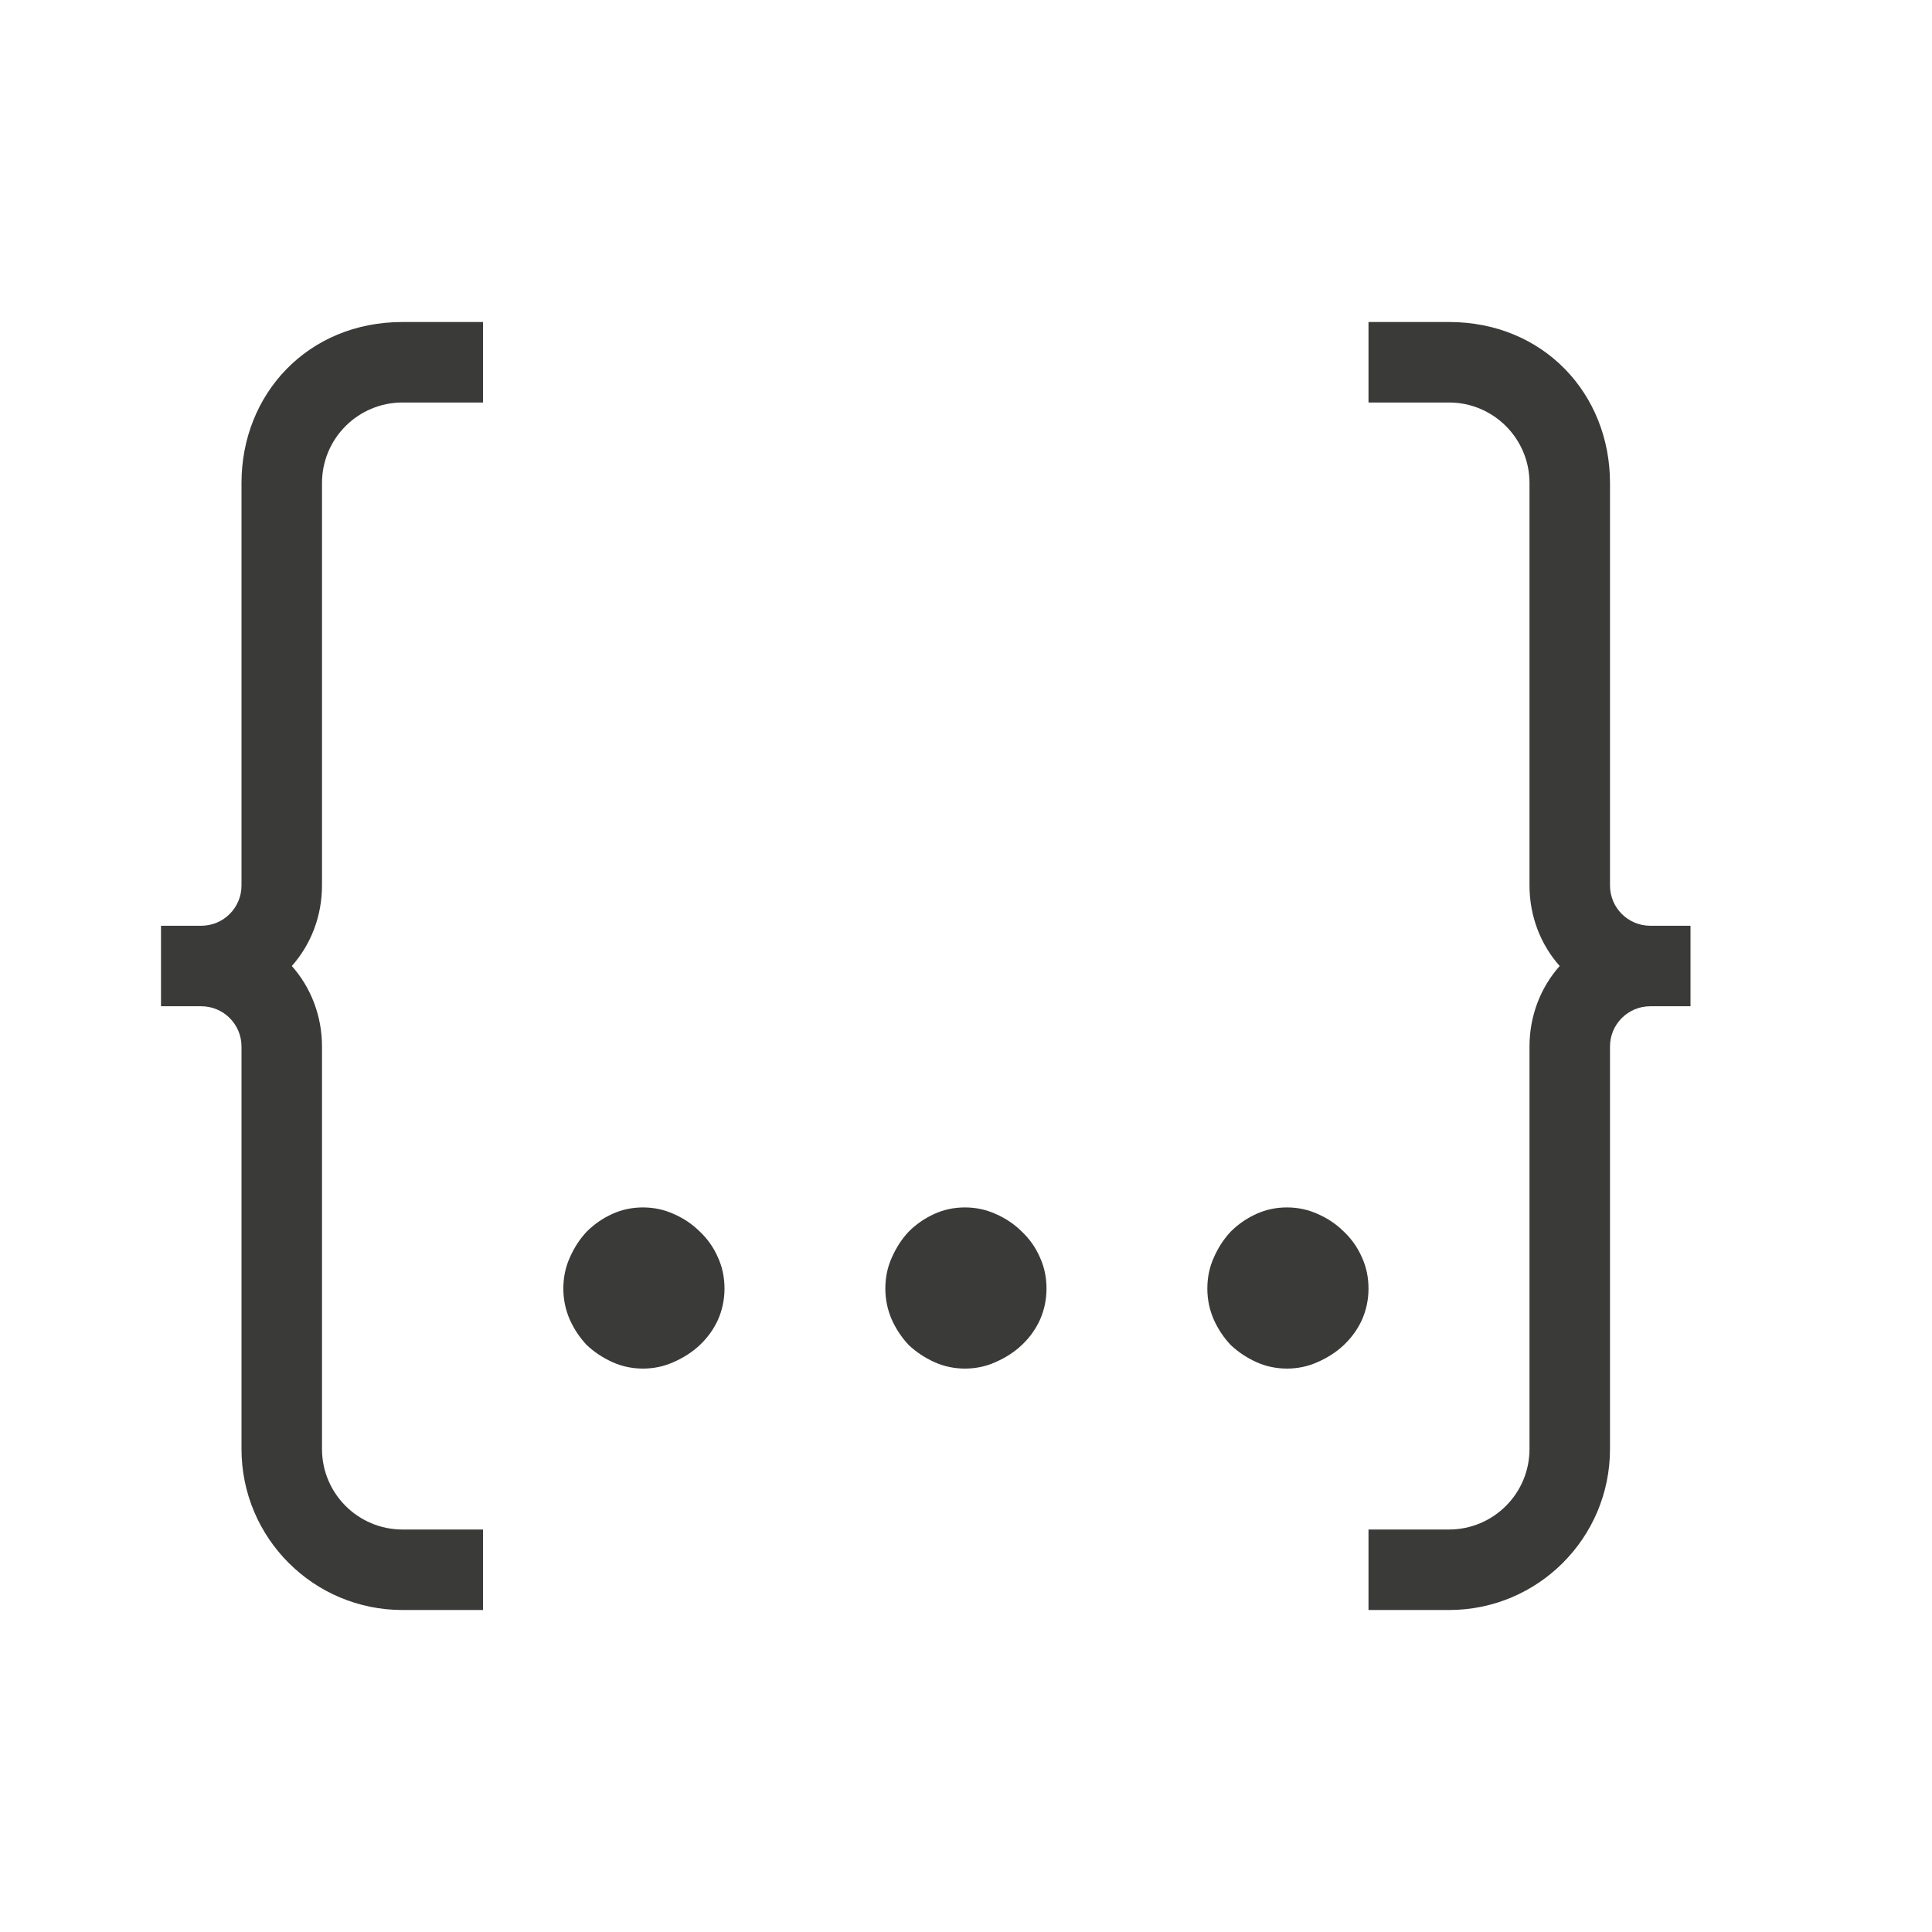
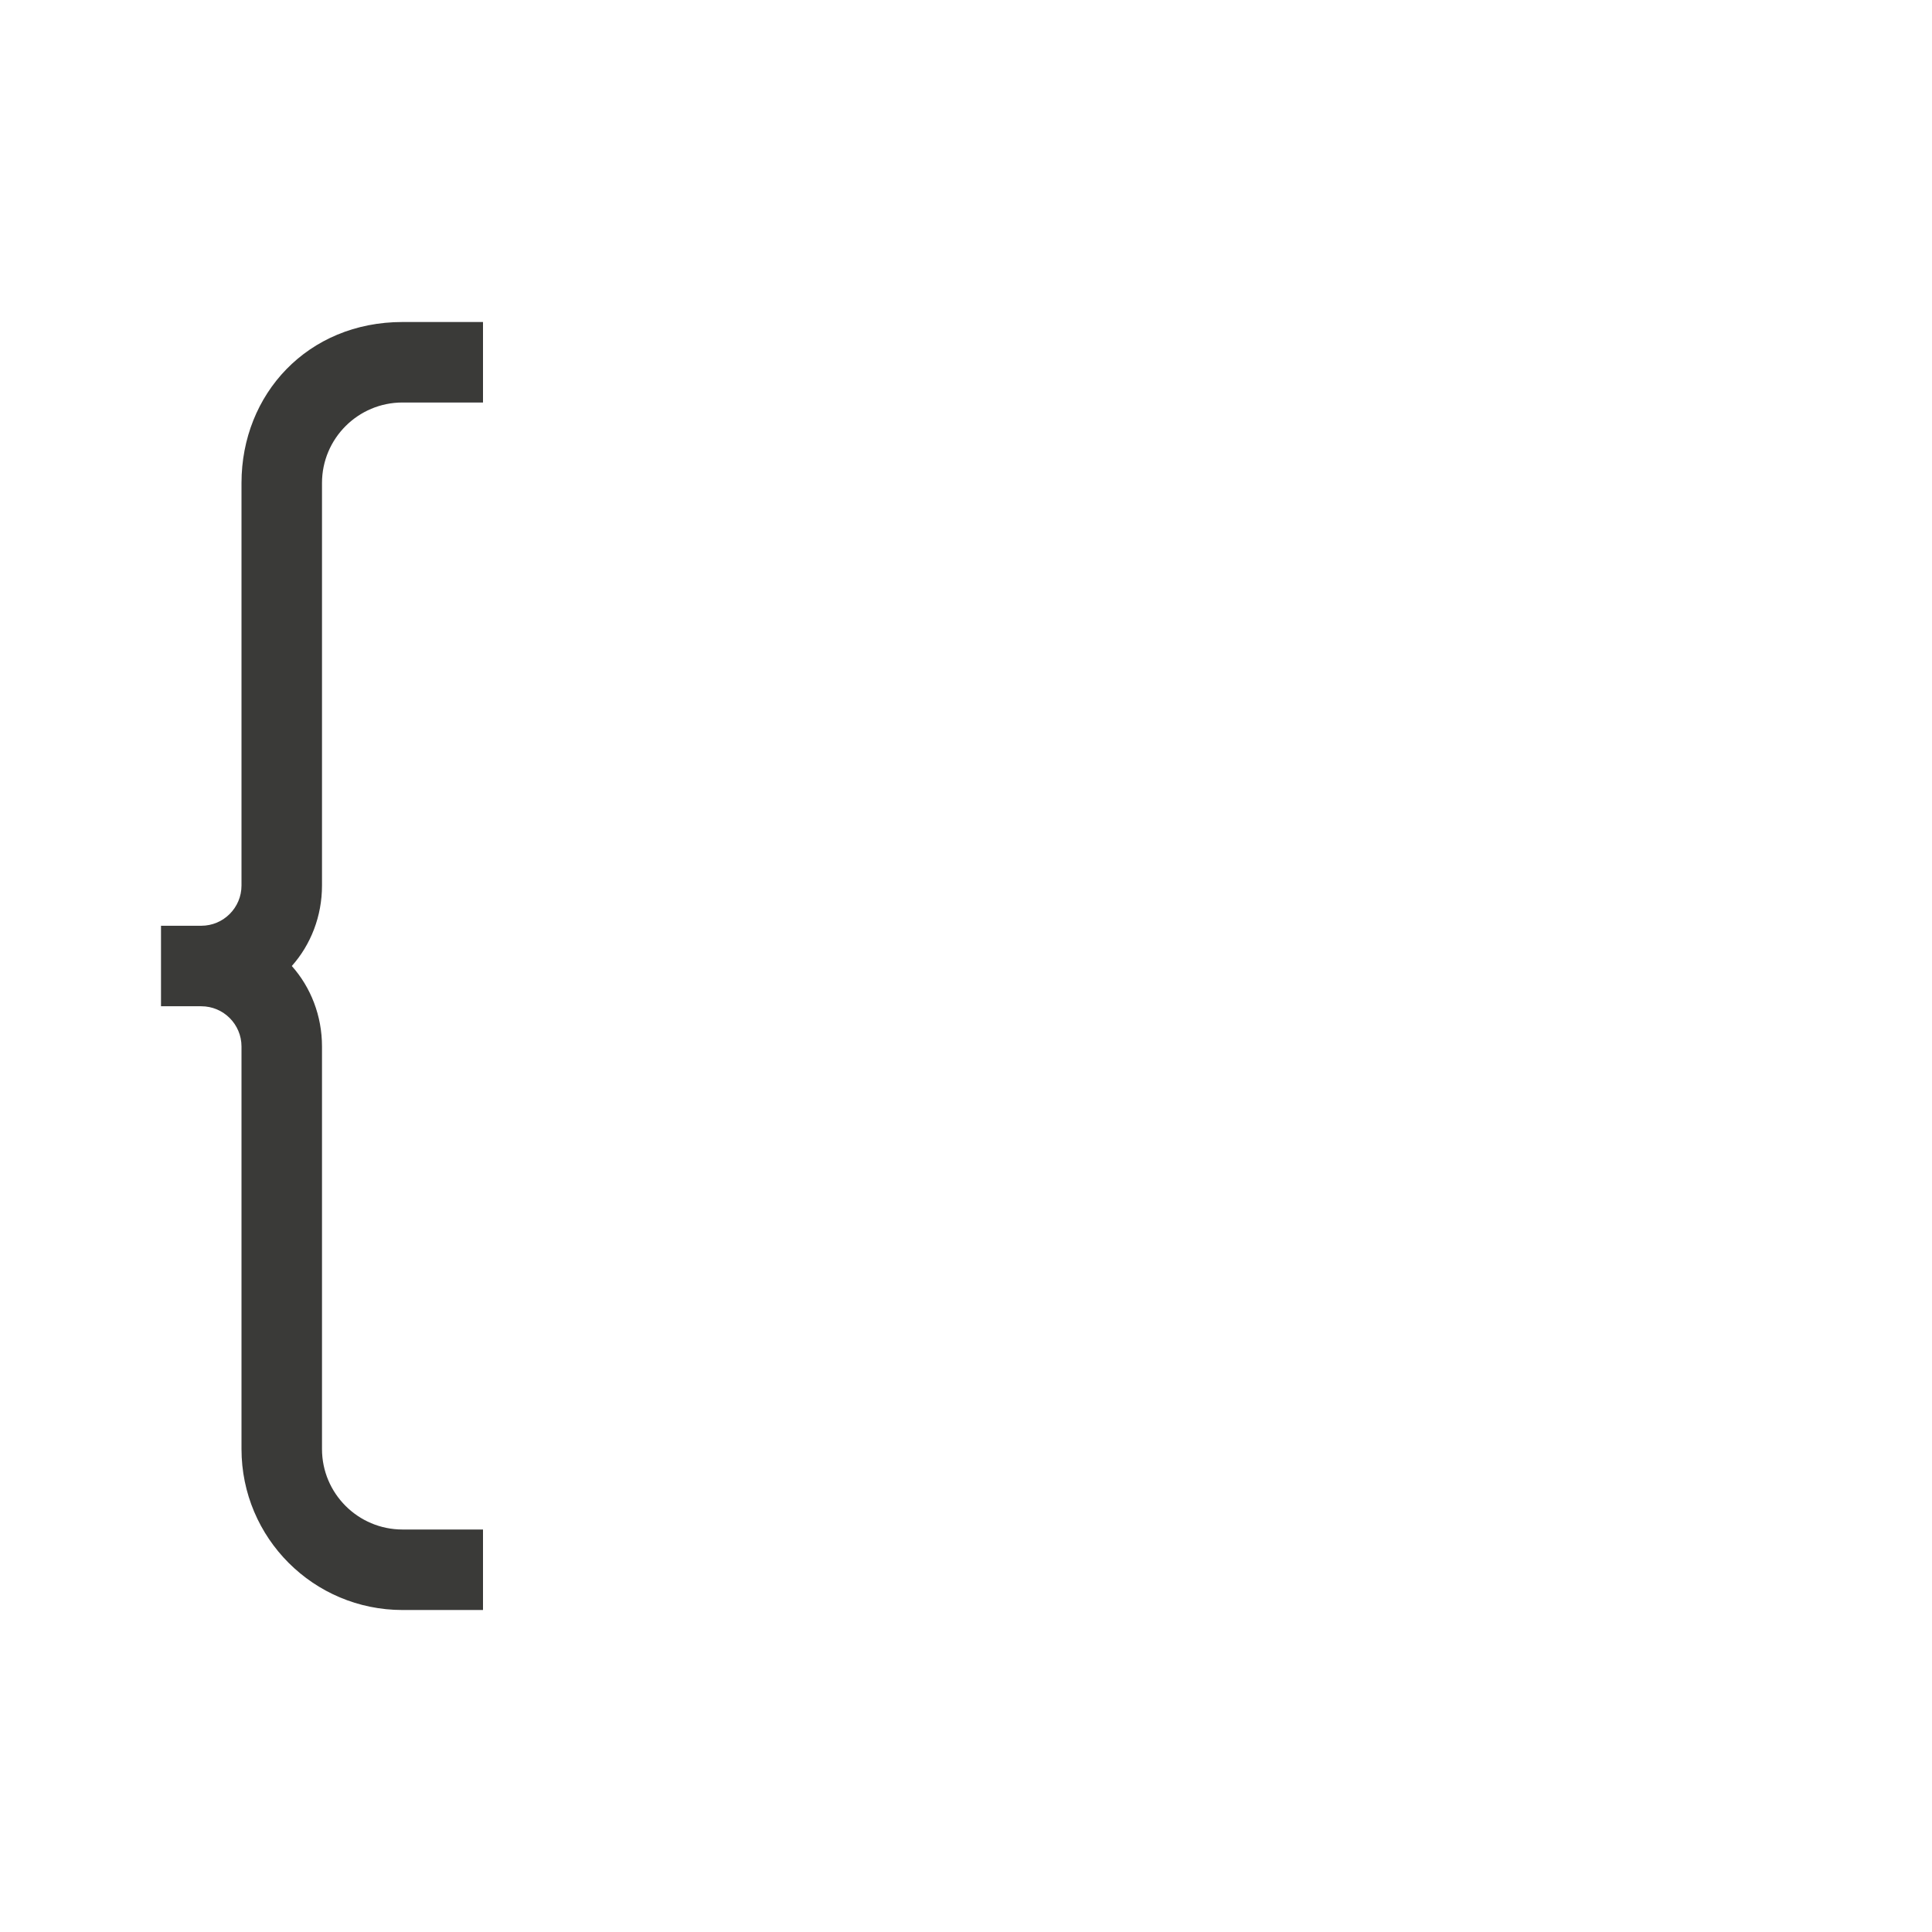
<svg xmlns="http://www.w3.org/2000/svg" viewBox="0 0 24 24">
  <g fill="#3a3a38">
-     <path d="m9 16.008q0 .202-.081.387-.081.177-.227.315-.138.129-.324.21-.178.081-.381.081-.202 0-.381-.081-.178-.081-.316-.21-.13-.137-.211-.315-.081-.185-.081-.387 0-.21.081-.387.081-.185.211-.323.138-.137.316-.218.178-.081.381-.081.202 0 .381.081.186.081.324.218.146.137.227.323.081.177.081.387z" />
-     <path d="m13 16.008q0 .202-.081.387-.081.177-.227.315-.138.129-.324.21-.178.081-.381.081-.202 0-.381-.081-.178-.081-.316-.21-.13-.137-.211-.315-.081-.185-.081-.387 0-.21.081-.387.081-.185.211-.323.138-.137.316-.218.178-.081.381-.081.202 0 .381.081.186.081.324.218.146.137.227.323.081.177.081.387z" />
-     <path d="m17 16.008q0 .202-.081.387-.081.177-.227.315-.138.129-.324.21-.178.081-.381.081-.202 0-.381-.081-.178-.081-.316-.21-.13-.137-.211-.315-.081-.185-.081-.387 0-.21.081-.387.081-.185.211-.323.138-.137.316-.218.178-.081.381-.081.202 0 .381.081.186.081.324.218.146.137.227.323.081.177.081.387z" />
-     <path d="m17 4v1h1c.552 0 1 .448 1 1v3.719.281 1c0 .382.139.735.375 1-.236.265-.375.618-.375 1v1 1 3c0 .552-.448 1-1 1h-1v1h1c1.105 0 2-.895 2-2v-3-1-1c0-.276.224-.5.5-.5h.5v-1h-.5c-.276 0-.5-.224-.5-.5v-1-4c0-1.105-.823-2-2-2z" />
    <path d="m6 4v1h-1c-.552 0-1 .448-1 1v3.719.281 1c0 .382-.139.735-.375 1 .236.265.375.618.375 1v1 1 3c0 .552.448 1 1 1h1v1h-1c-1.105 0-2-.895-2-2v-3-1-1c0-.276-.224-.5-.5-.5h-.5v-1h.5c.276 0 .5-.224.5-.5v-1-4c0-1.105.823-2 2-2z" />
  </g>
</svg>